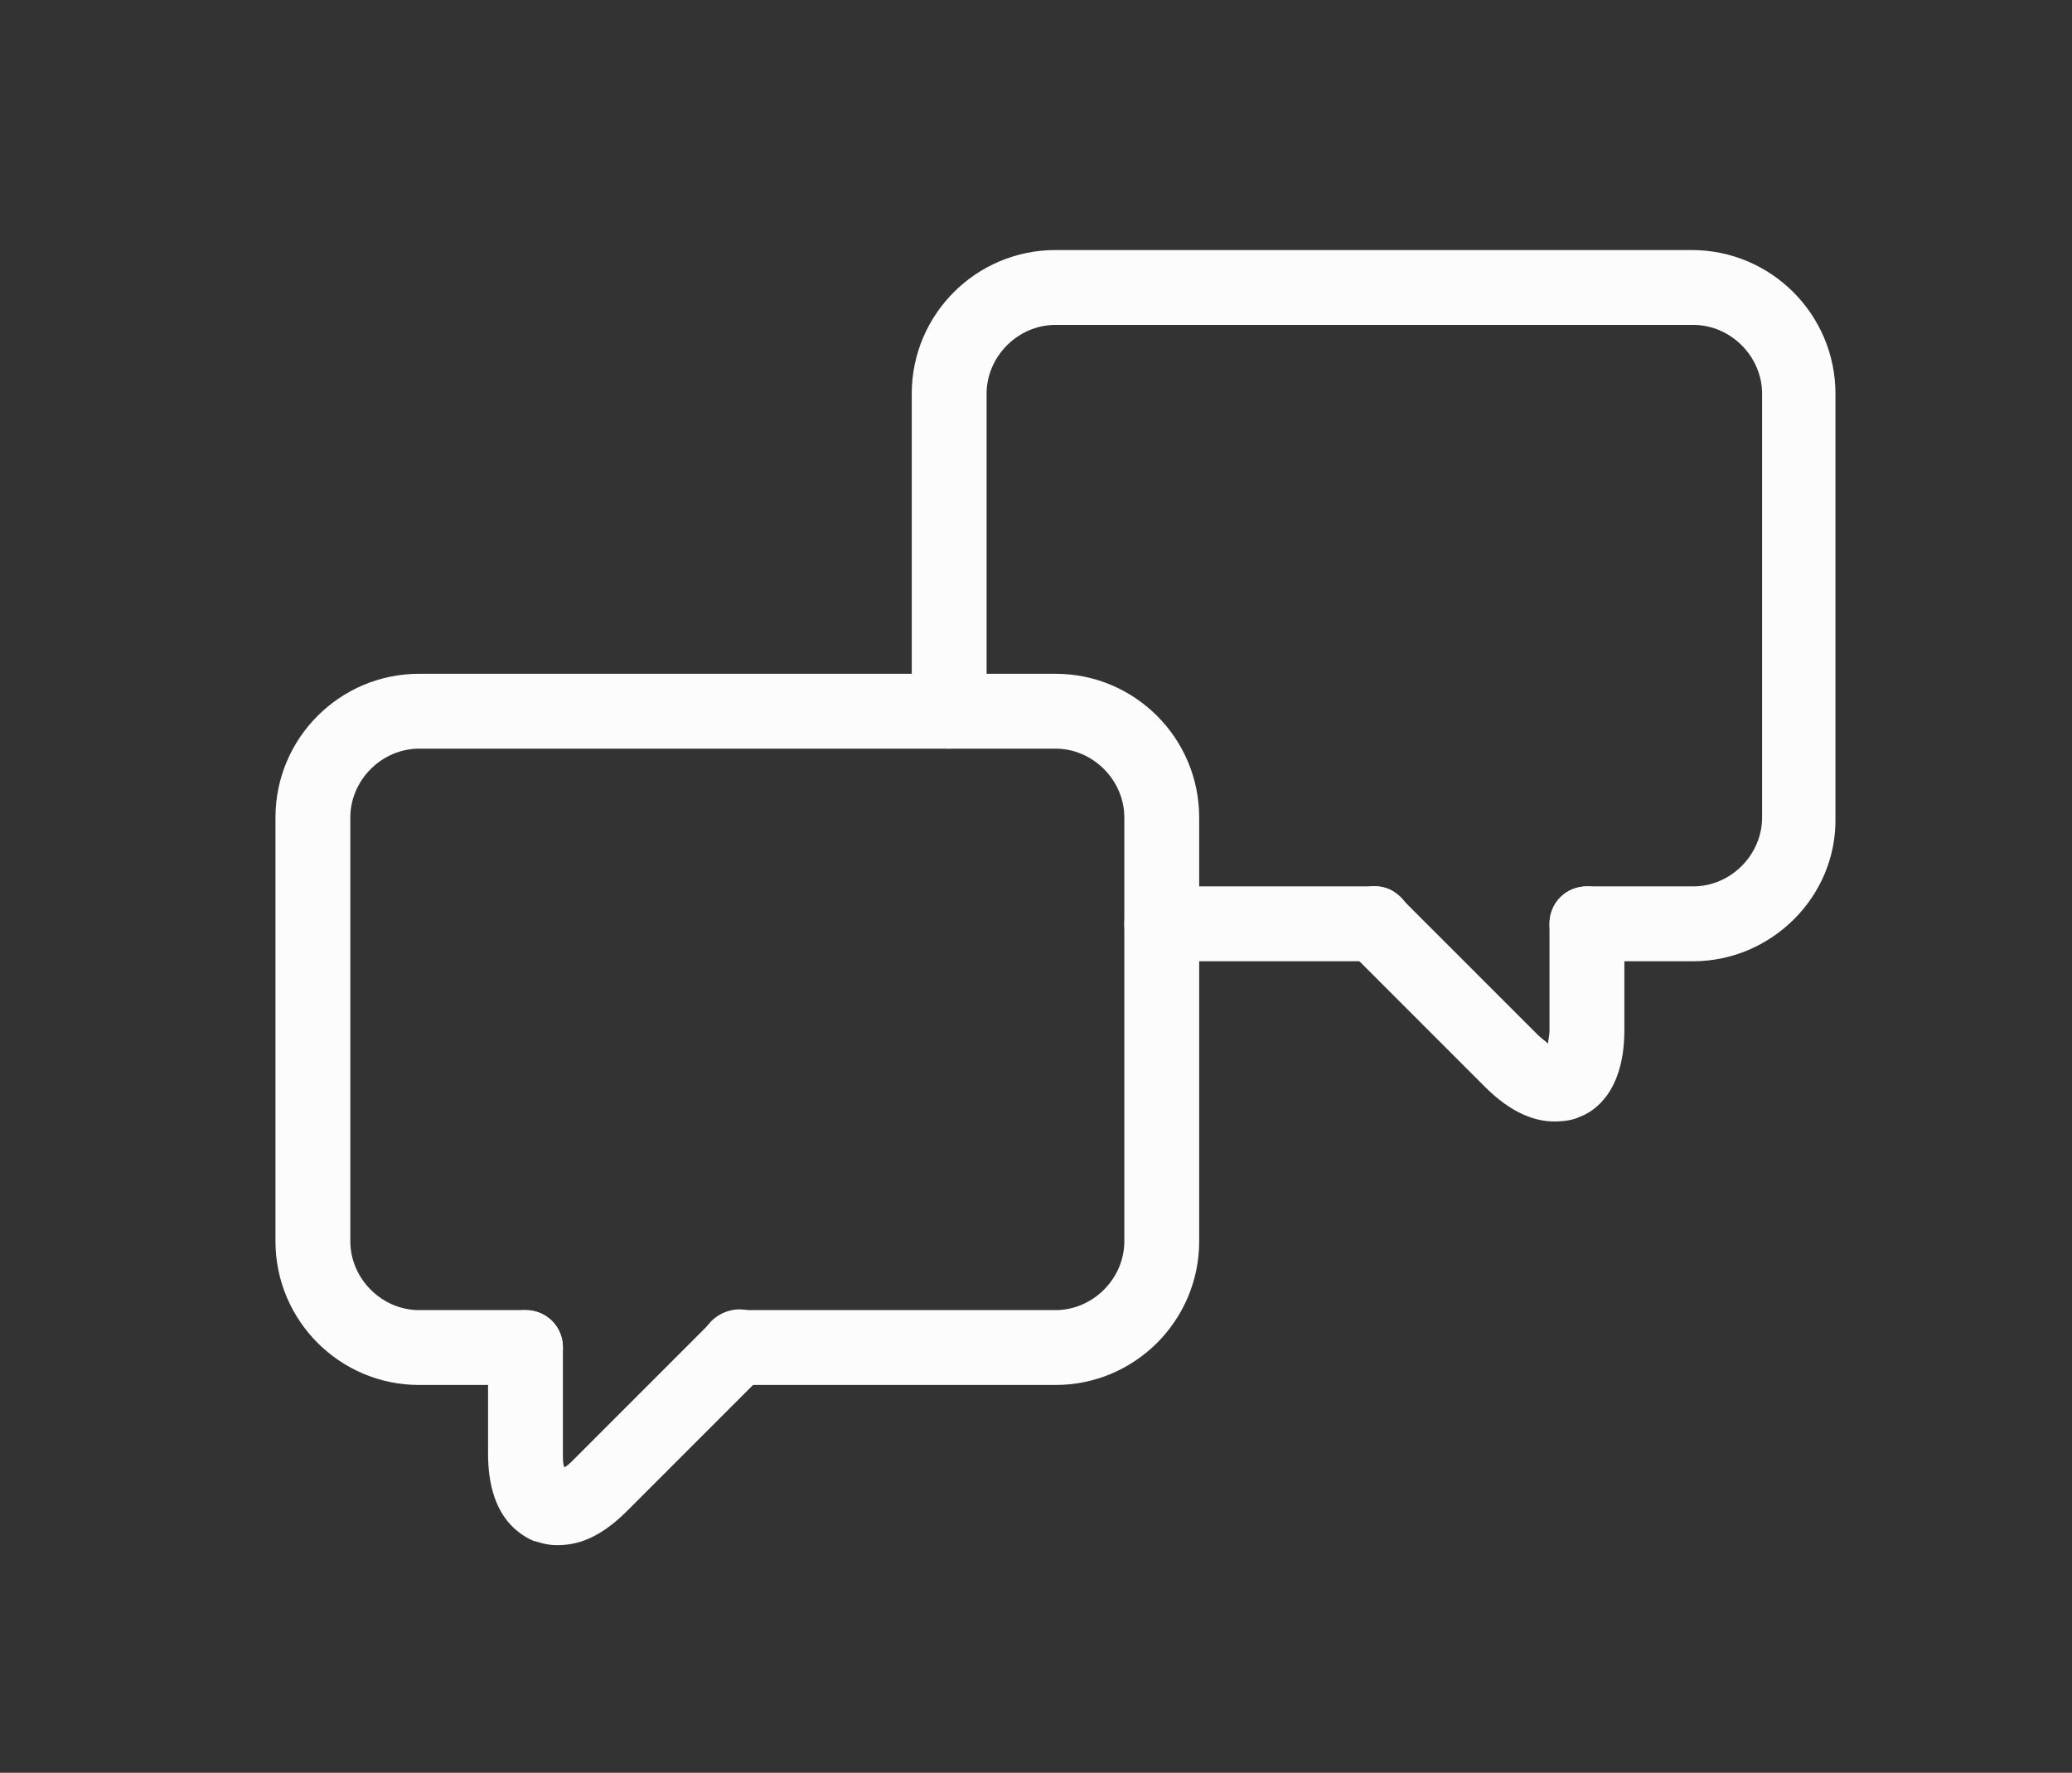
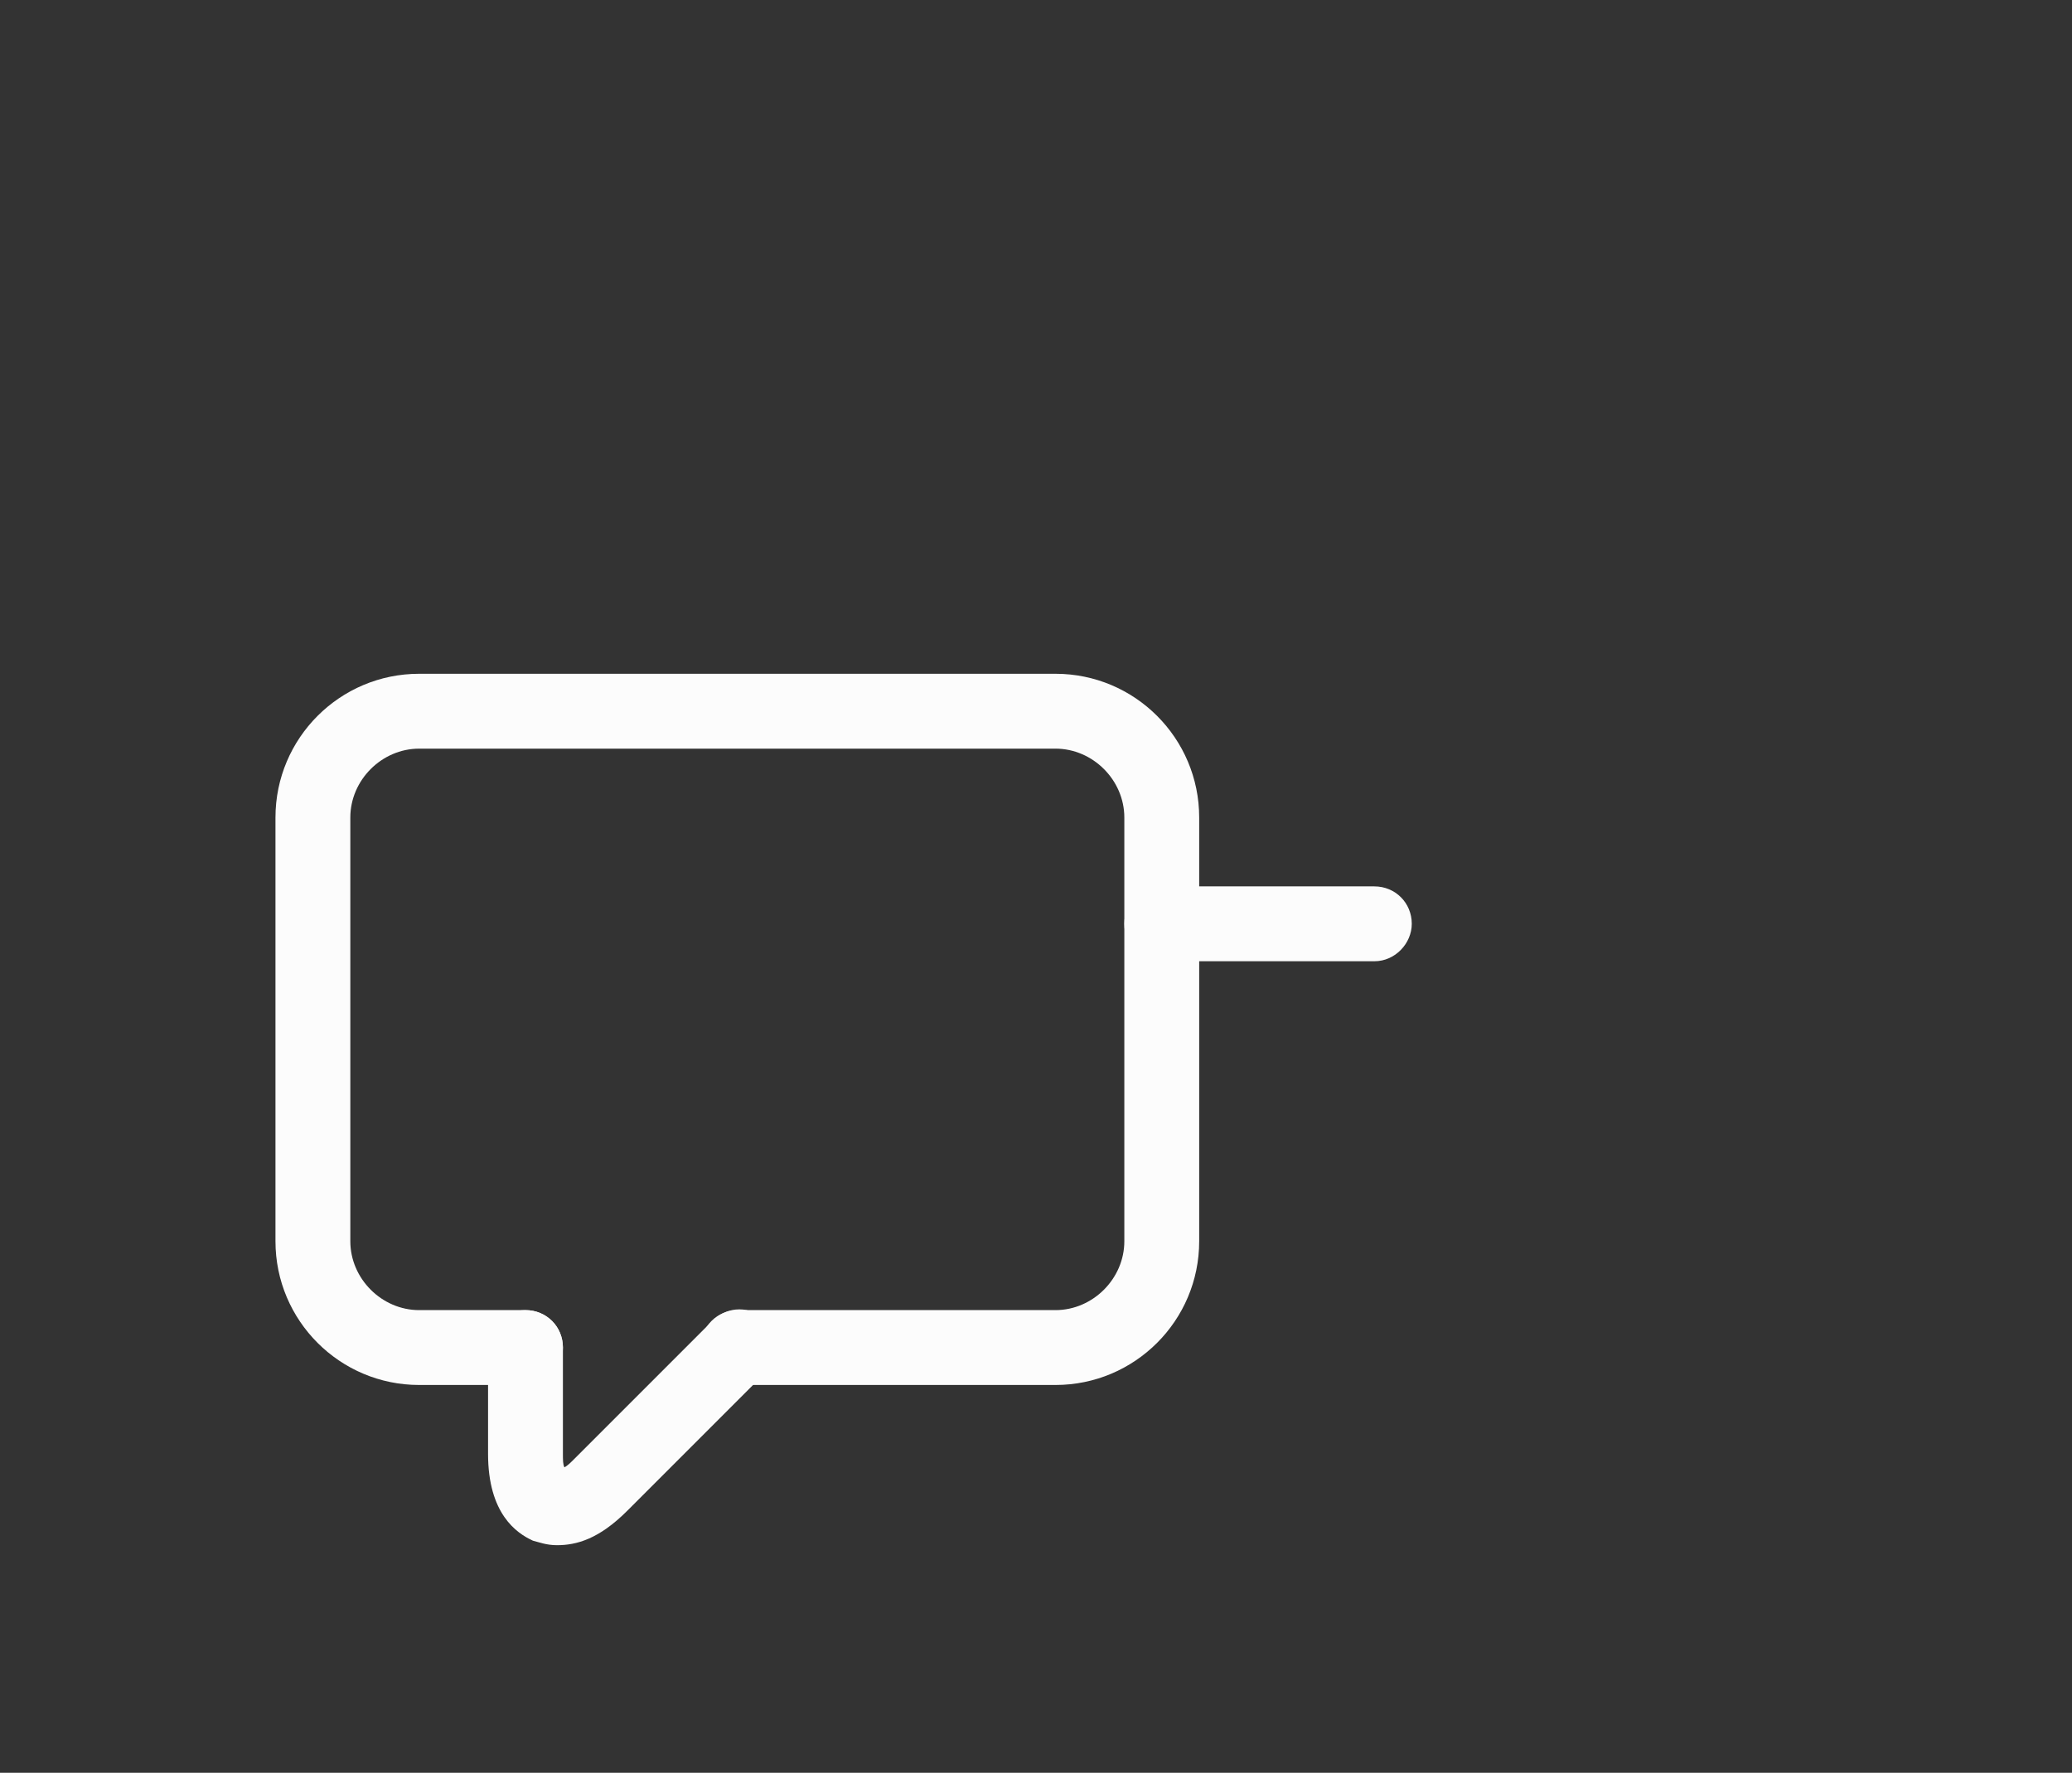
<svg xmlns="http://www.w3.org/2000/svg" version="1.1" id="Isolation_Mode" x="0px" y="0px" viewBox="0 0 138.4 118.4" style="enable-background:new 0 0 138.4 118.4;" xml:space="preserve">
  <rect x="0" y="0" width="138.4" height="118.4" fill="#333333" stroke="none" />
  <style type="text/css">
	.st0{fill:#FCFCFC;}
</style>
  <path class="st0" d="M35.1,92.5H28c-5.3,0-9.6-4.3-9.6-9.6V54.6c0-5.3,4.3-9.6,9.6-9.6h42.5c5.3,0,9.6,4.3,9.6,9.6v28.3  c0,5.3-4.3,9.6-9.6,9.6H49.3c-1.4,0-2.5-1.1-2.5-2.5s1.1-2.5,2.5-2.5h21.2c2.5,0,4.6-2.1,4.6-4.6V54.6c0-2.5-2.1-4.6-4.6-4.6H28  c-2.5,0-4.6,2.1-4.6,4.6v28.3c0,2.5,2.1,4.6,4.6,4.6h7.1c1.4,0,2.5,1.1,2.5,2.5S36.5,92.5,35.1,92.5z" />
  <path class="st0" d="M37.2,103.2c-0.7,0-1.2-0.2-1.6-0.3c-1.1-0.5-3-1.8-3-5.8V90c0-1.4,1.1-2.5,2.5-2.5l0,0c1.4,0,2.5,1.1,2.5,2.5  v7.1c0,0.4,0,0.7,0.1,0.9c0.2-0.1,0.4-0.3,0.7-0.6l9.2-9.2c1-1,2.6-1,3.5,0s1,2.6,0,3.5l-9.2,9.2C40,102.8,38.5,103.2,37.2,103.2z" />
  <path class="st0" d="M91.8,64.2H77.6c-1.4,0-2.5-1.1-2.5-2.5s1.1-2.5,2.5-2.5h14.2c1.4,0,2.5,1.1,2.5,2.5  C94.3,63,93.2,64.2,91.8,64.2z" />
-   <path class="st0" d="M113.1,64.2H106c-1.4,0-2.5-1.1-2.5-2.5s1.1-2.5,2.5-2.5h7.1c2.5,0,4.6-2.1,4.6-4.6V26.3c0-2.5-2.1-4.6-4.6-4.6  H70.5c-2.5,0-4.6,2.1-4.6,4.6v21.2c0,1.4-1.1,2.5-2.5,2.5s-2.5-1.1-2.5-2.5V26.3c0-5.3,4.3-9.6,9.6-9.6H113c5.3,0,9.6,4.3,9.6,9.6  v28.3C122.7,59.9,118.3,64.2,113.1,64.2z" />
-   <path class="st0" d="M103.8,74.9c-1.2,0-2.8-0.5-4.6-2.3L90,63.4c-1-1-1-2.6,0-3.5s2.6-1,3.5,0l9.2,9.2c0.3,0.3,0.5,0.4,0.7,0.6  c0-0.2,0.1-0.5,0.1-0.9v-7.1c0-1.4,1.1-2.5,2.5-2.5l0,0c1.4,0,2.5,1.1,2.5,2.5v7.1c0,4-1.9,5.4-3,5.8  C105.1,74.8,104.5,74.9,103.8,74.9z" />
</svg>